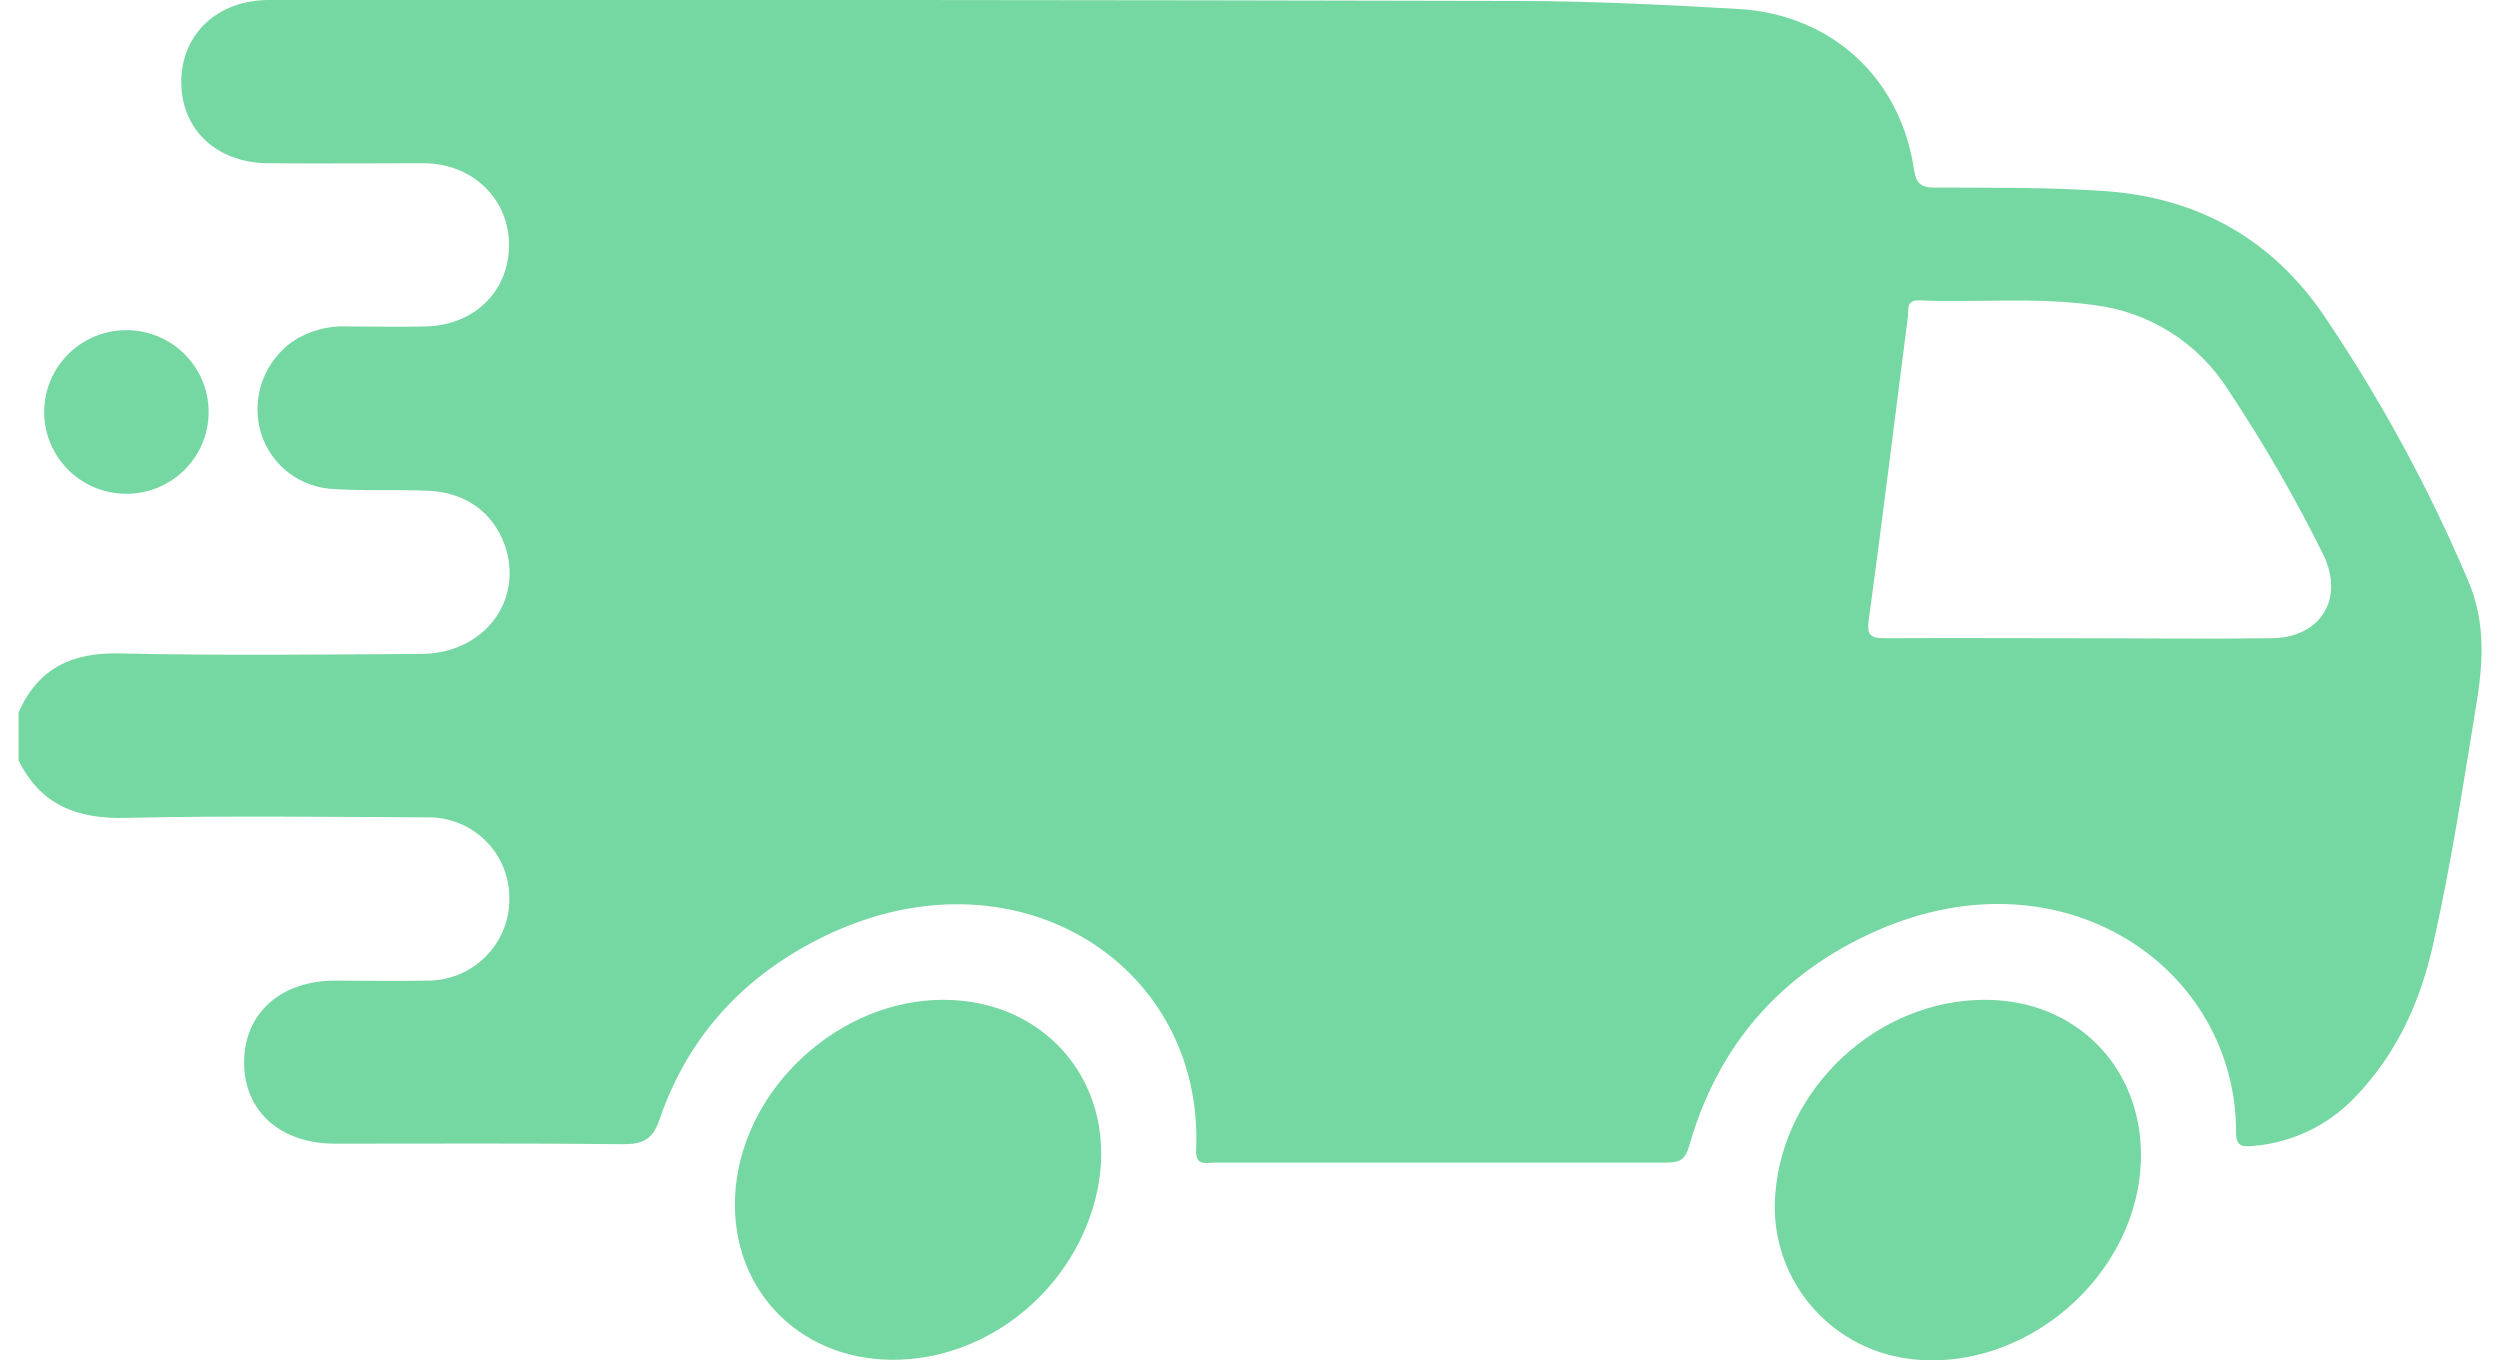
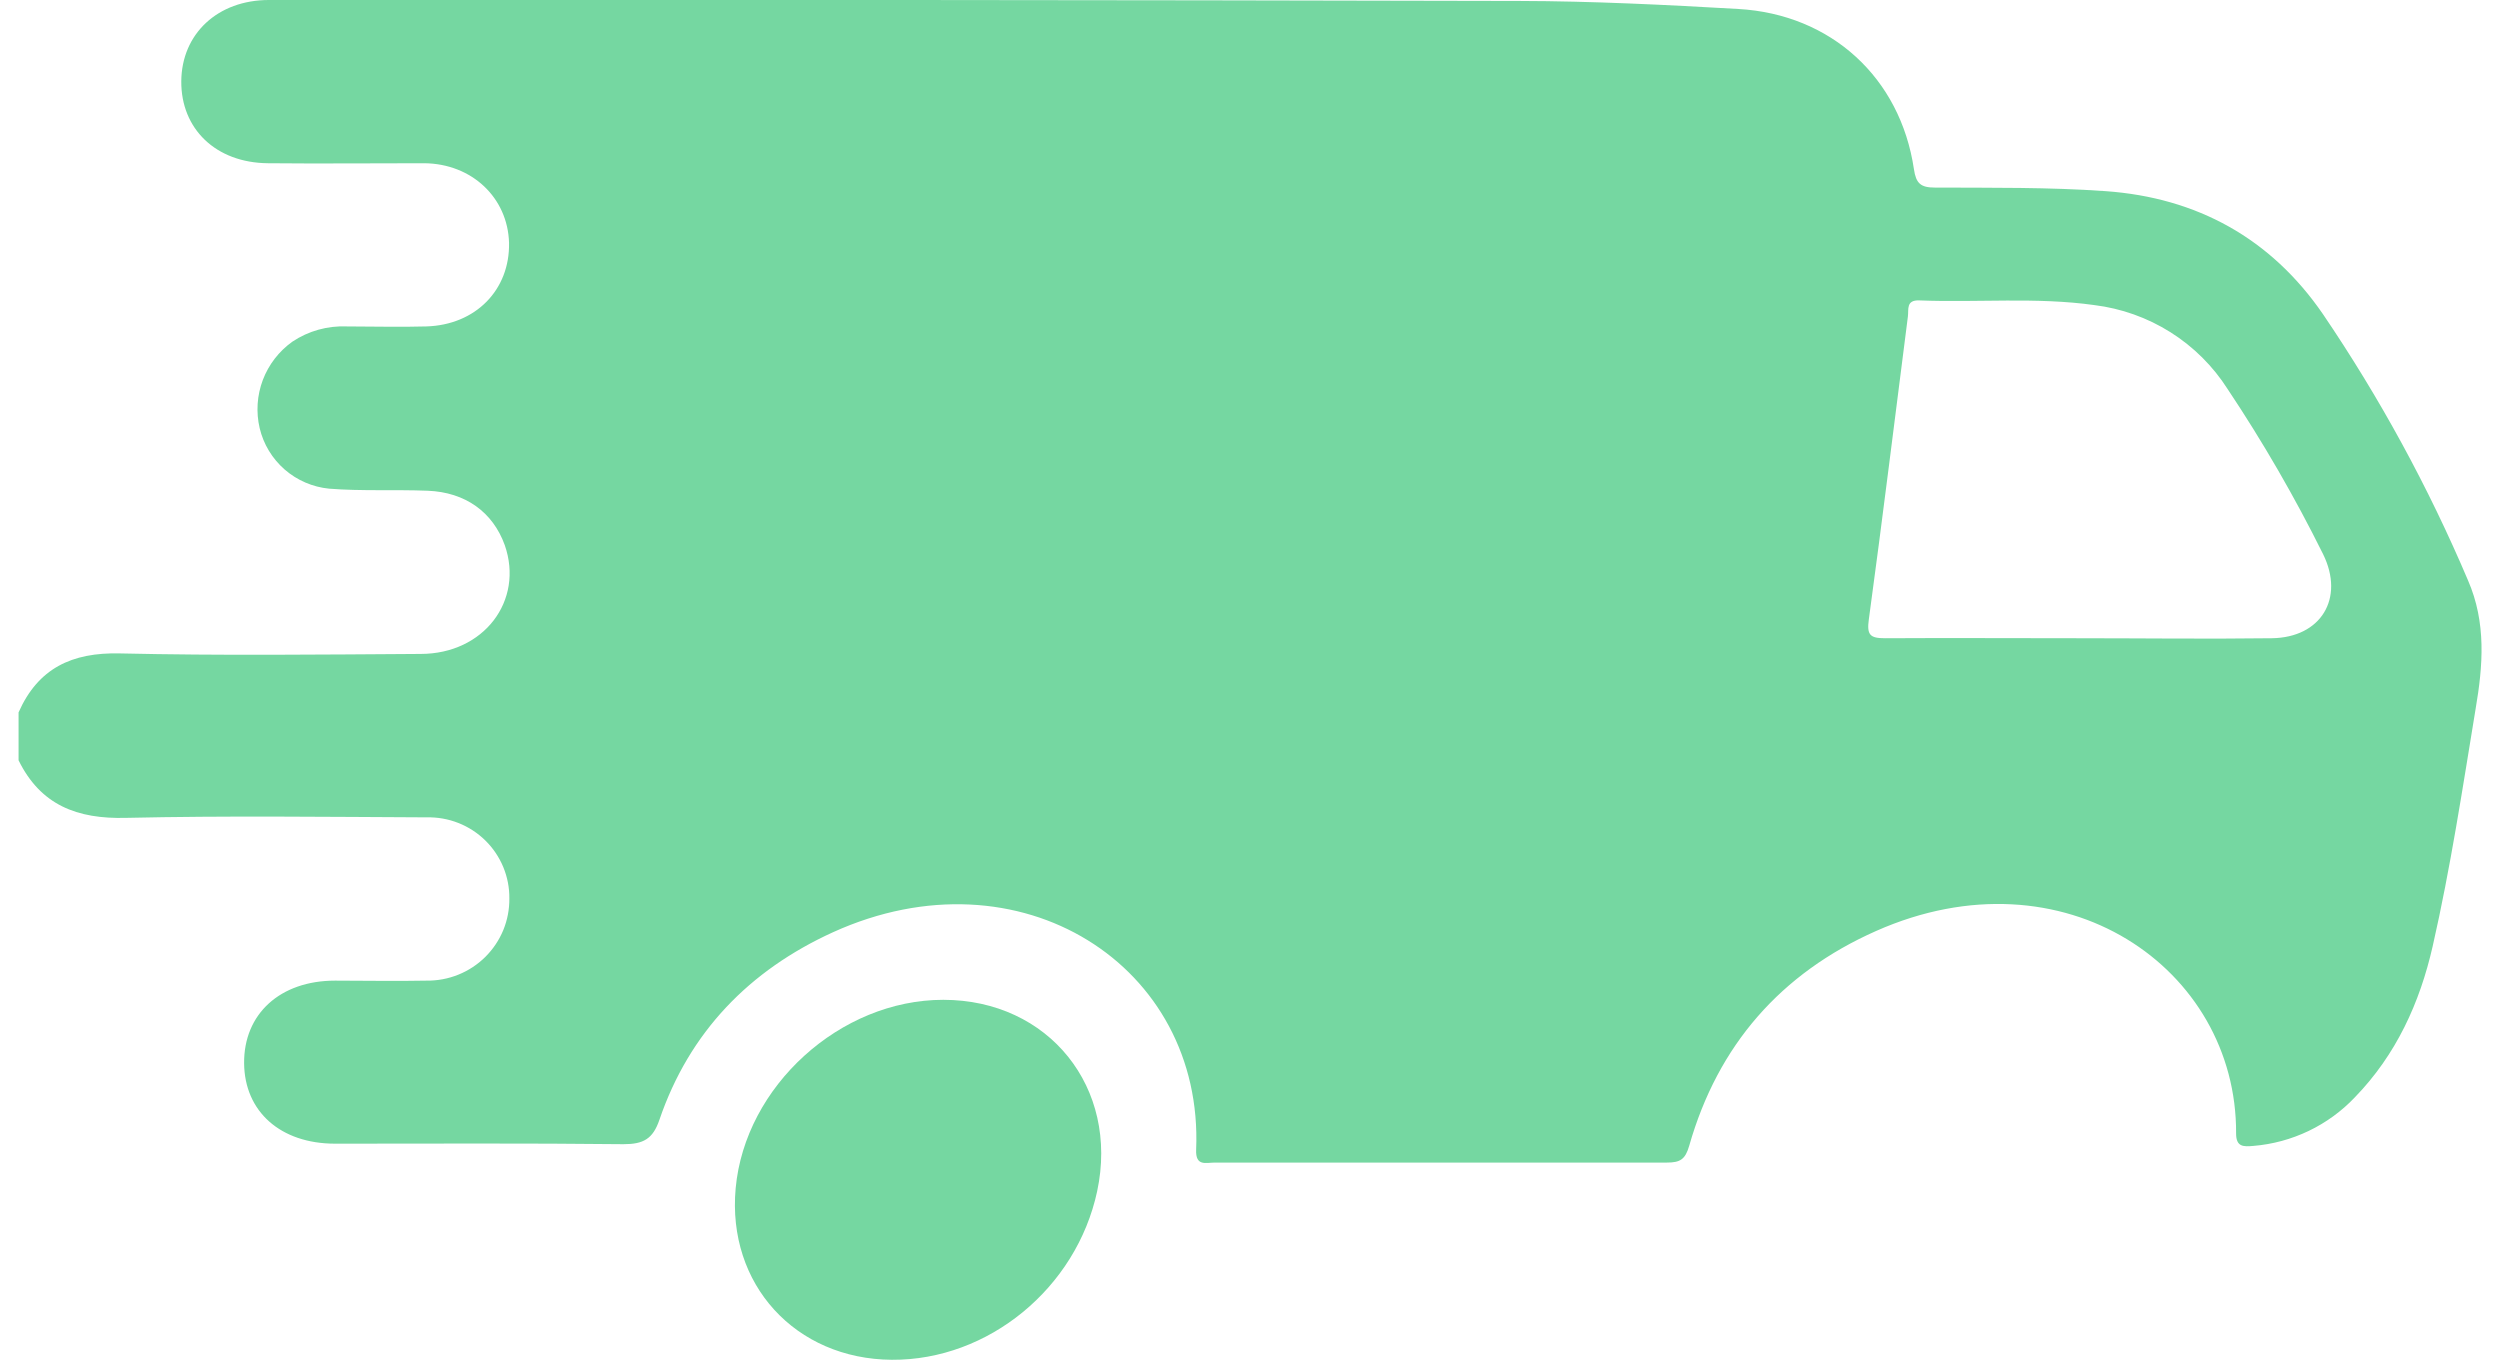
<svg xmlns="http://www.w3.org/2000/svg" width="68" height="37" viewBox="0 0 68 37" fill="none">
  <g clip-path="url(#clip0_414_1845)">
    <path d="M25.656 27.195C28.527 27.195 30.444 29.584 29.843 32.401C29.279 35.035 26.884 37.003 24.259 36.986C21.634 36.969 19.772 34.933 20.01 32.321C20.265 29.542 22.855 27.195 25.656 27.195Z" fill="#75D7A1" />
-     <path d="M58.234 31.446C58.215 34.665 55.078 37.388 51.888 36.955C50.831 36.81 49.87 36.269 49.2 35.442C48.531 34.615 48.203 33.566 48.286 32.507C48.49 29.582 51.084 27.179 54.023 27.195C56.462 27.209 58.248 29.013 58.234 31.446Z" fill="#75D7A1" />
-     <path d="M5.674 11.166C5.68 11.463 5.625 11.758 5.514 12.034C5.403 12.31 5.237 12.561 5.027 12.772C4.817 12.983 4.566 13.15 4.29 13.264C4.014 13.377 3.718 13.434 3.419 13.431C3.12 13.429 2.825 13.367 2.551 13.249C2.277 13.131 2.029 12.959 1.822 12.745C1.616 12.53 1.455 12.276 1.348 11.998C1.242 11.721 1.192 11.424 1.203 11.127C1.224 10.548 1.471 9.999 1.892 9.598C2.313 9.197 2.875 8.975 3.457 8.98C4.04 8.985 4.598 9.216 5.012 9.625C5.426 10.033 5.664 10.586 5.674 11.166Z" fill="#75D7A1" />
    <path d="M67.129 15.784C66.053 13.25 64.733 10.827 63.186 8.547C61.771 6.485 59.757 5.375 57.269 5.199C55.726 5.09 54.175 5.109 52.628 5.102C52.241 5.102 52.115 4.987 52.059 4.602C51.69 2.118 49.812 0.388 47.28 0.244C45.301 0.13 43.318 0.031 41.335 0.026C29.996 -0.001 18.657 -0.009 7.318 -6.96131e-05C5.919 -6.96131e-05 4.94 0.92 4.931 2.212C4.922 3.503 5.868 4.427 7.285 4.44C8.701 4.454 10.119 4.44 11.538 4.44C12.837 4.451 13.811 5.38 13.846 6.603C13.872 7.884 12.938 8.839 11.595 8.879C10.877 8.9 10.156 8.879 9.436 8.879C8.91 8.856 8.39 9.001 7.953 9.293C7.587 9.554 7.308 9.917 7.149 10.335C6.991 10.754 6.961 11.21 7.063 11.646C7.166 12.082 7.404 12.475 7.743 12.771C8.082 13.066 8.505 13.248 8.953 13.292C9.841 13.362 10.738 13.313 11.632 13.348C12.662 13.388 13.407 13.932 13.73 14.829C14.255 16.339 13.162 17.787 11.44 17.787C8.713 17.804 5.987 17.835 3.263 17.773C1.951 17.741 1.035 18.18 0.505 19.377V20.68C1.103 21.898 2.098 22.281 3.426 22.246C6.15 22.185 8.878 22.22 11.602 22.232C11.897 22.225 12.191 22.276 12.465 22.384C12.74 22.492 12.99 22.654 13.2 22.86C13.41 23.066 13.576 23.312 13.689 23.584C13.801 23.855 13.858 24.147 13.854 24.44C13.857 24.735 13.801 25.027 13.689 25.3C13.576 25.573 13.41 25.82 13.201 26.028C12.991 26.236 12.741 26.401 12.467 26.511C12.192 26.622 11.898 26.677 11.602 26.673C10.773 26.69 9.945 26.673 9.116 26.673C7.619 26.673 6.627 27.579 6.64 28.923C6.652 30.236 7.631 31.106 9.109 31.108C11.732 31.108 14.342 31.093 16.958 31.122C17.499 31.122 17.758 30.981 17.936 30.459C18.751 28.07 20.384 26.393 22.657 25.357C27.742 23.048 32.747 26.267 32.535 31.273C32.516 31.733 32.805 31.622 33.041 31.622C37.14 31.622 41.24 31.622 45.339 31.622C45.703 31.622 45.841 31.535 45.948 31.16C46.726 28.434 48.434 26.473 51.029 25.323C56.132 23.061 60.846 26.337 60.822 30.831C60.822 31.2 61.023 31.192 61.289 31.169C62.342 31.083 63.327 30.612 64.052 29.847C65.174 28.691 65.818 27.28 66.169 25.737C66.655 23.603 66.982 21.439 67.337 19.279C67.537 18.112 67.631 16.937 67.129 15.784ZM61.789 17.36C60.026 17.383 58.262 17.36 56.497 17.36C54.733 17.36 53.014 17.35 51.272 17.36C50.865 17.36 50.774 17.271 50.832 16.849C51.206 14.105 51.542 11.355 51.895 8.606C51.919 8.415 51.841 8.157 52.205 8.171C53.791 8.234 55.385 8.077 56.964 8.298C57.701 8.389 58.409 8.641 59.036 9.036C59.664 9.432 60.195 9.96 60.593 10.585C61.554 12.026 62.421 13.526 63.19 15.077C63.777 16.274 63.134 17.343 61.791 17.36H61.789Z" fill="#75D7A1" />
  </g>
  <defs>
    <clipPath id="clip0_414_1845">
      <rect width="67" height="37" fill="white" transform="translate(0.5)" />
    </clipPath>
  </defs>
</svg>